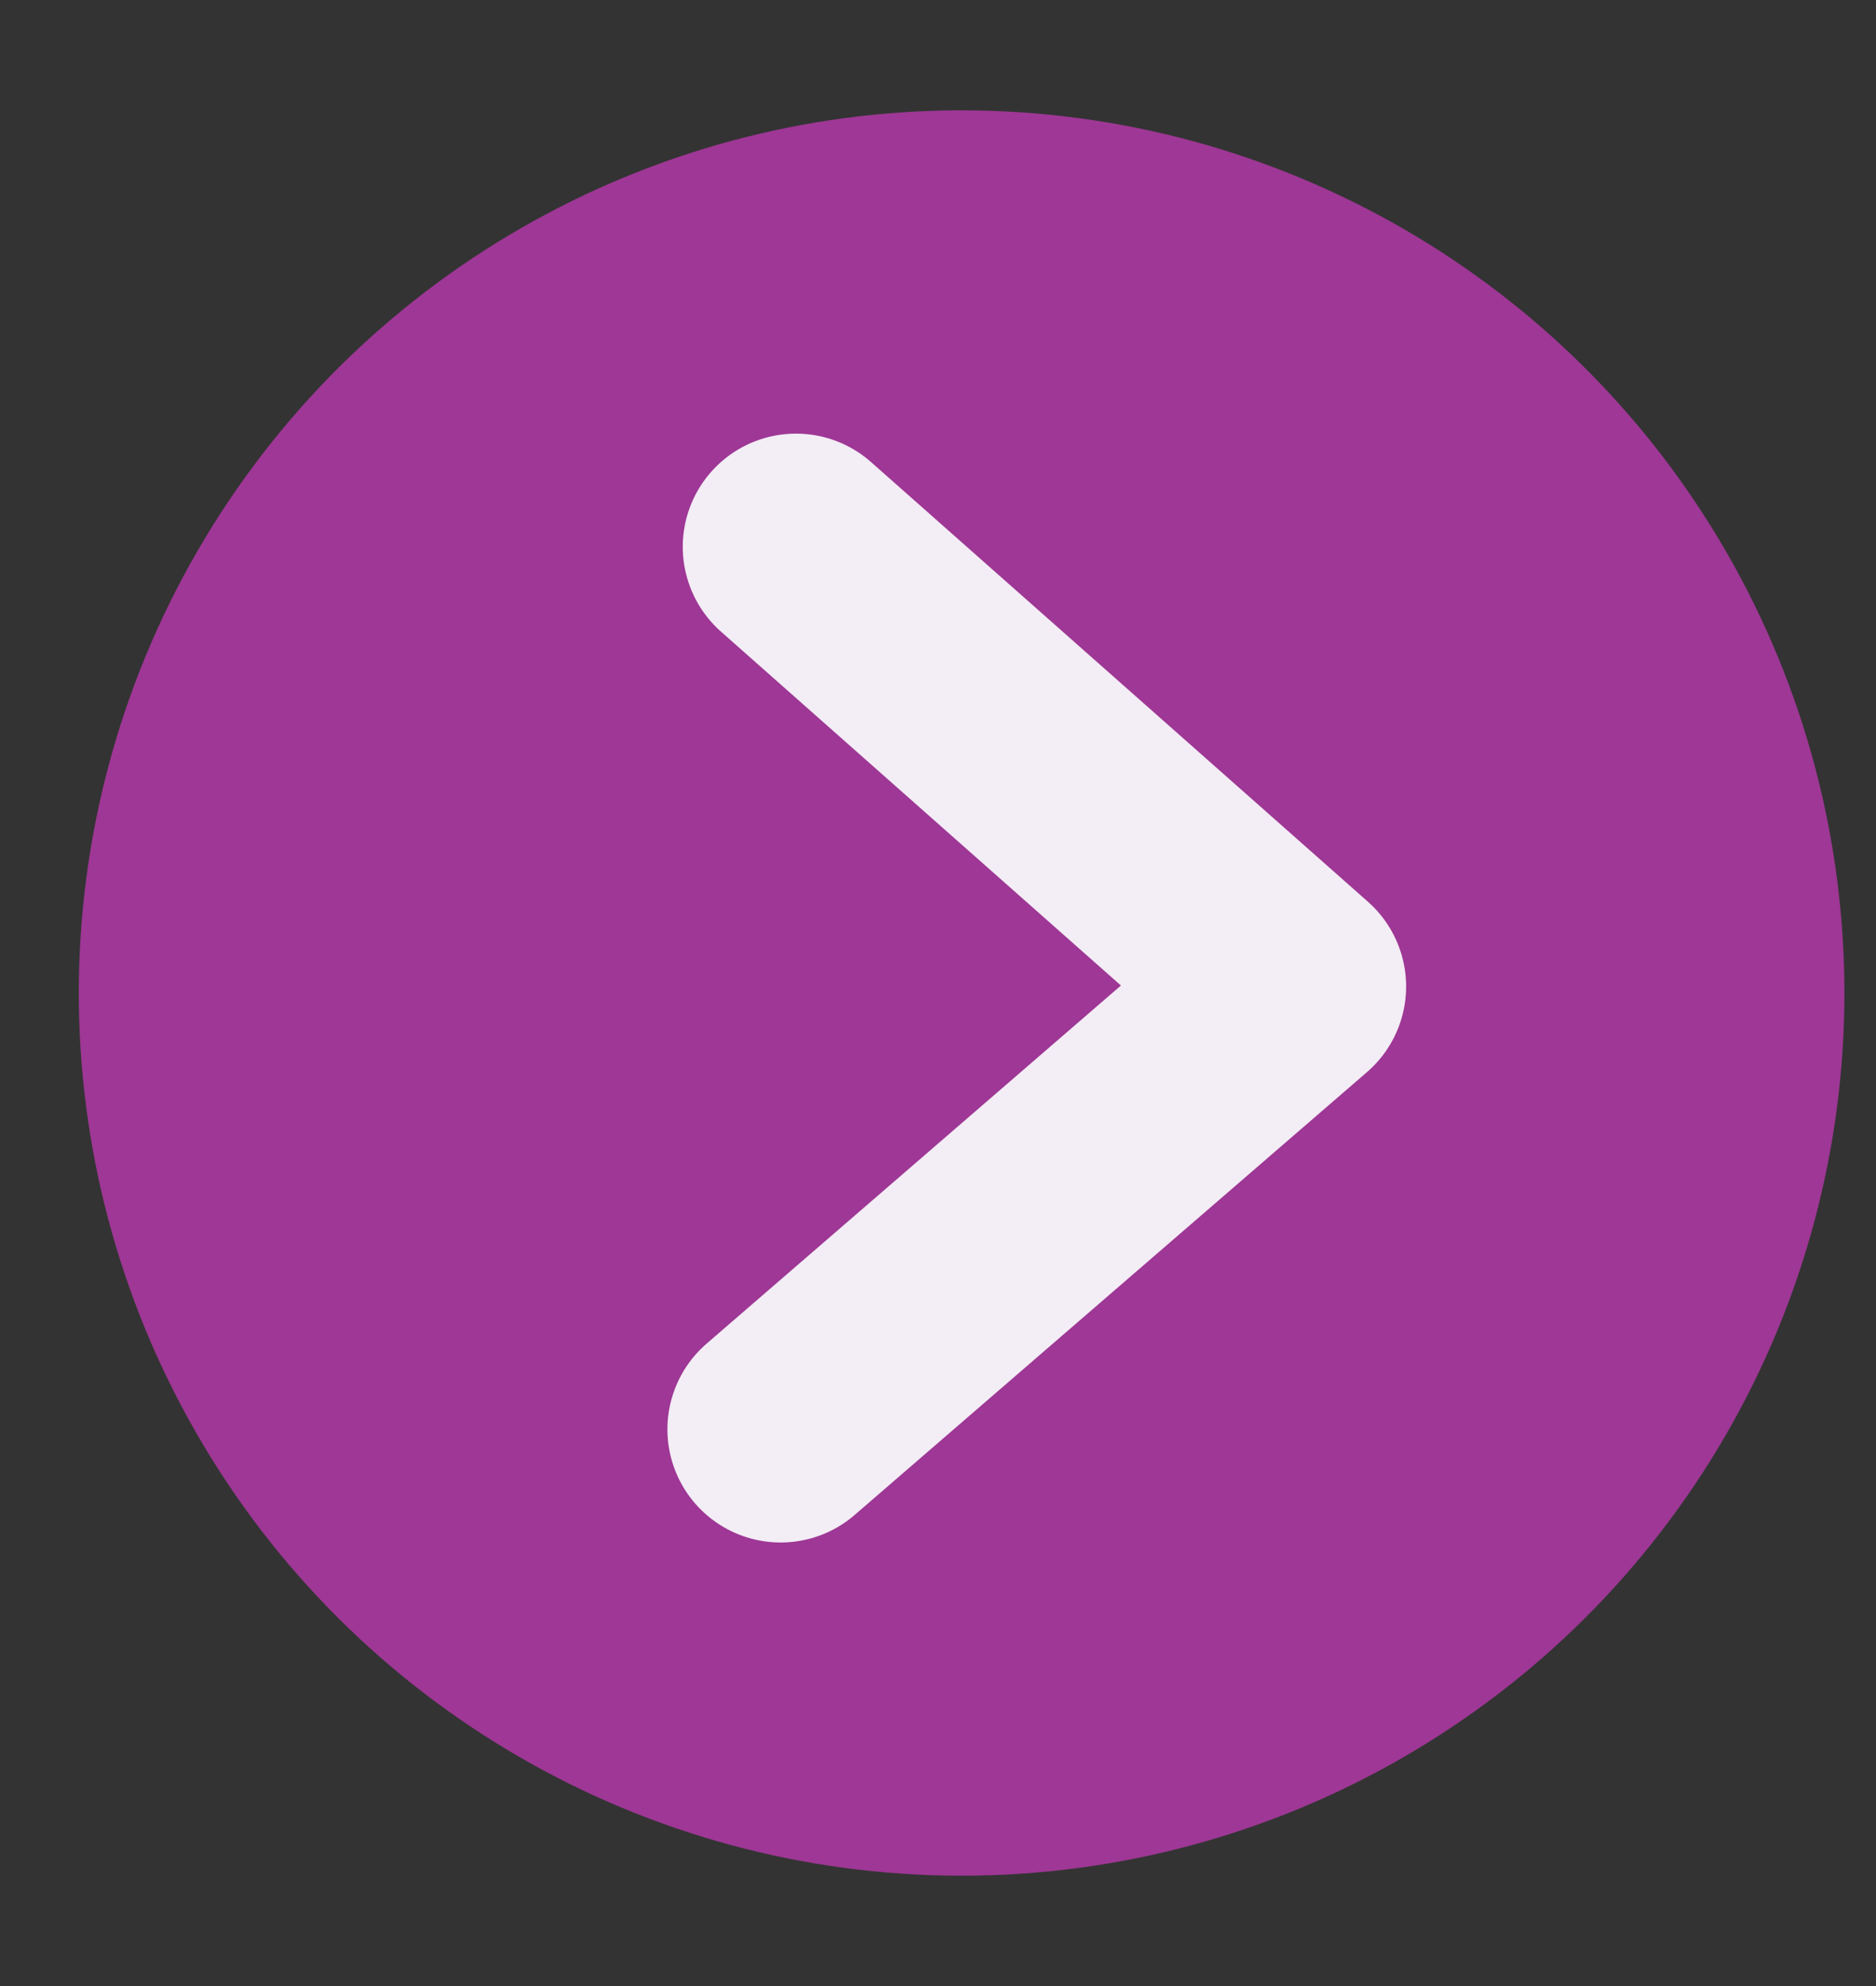
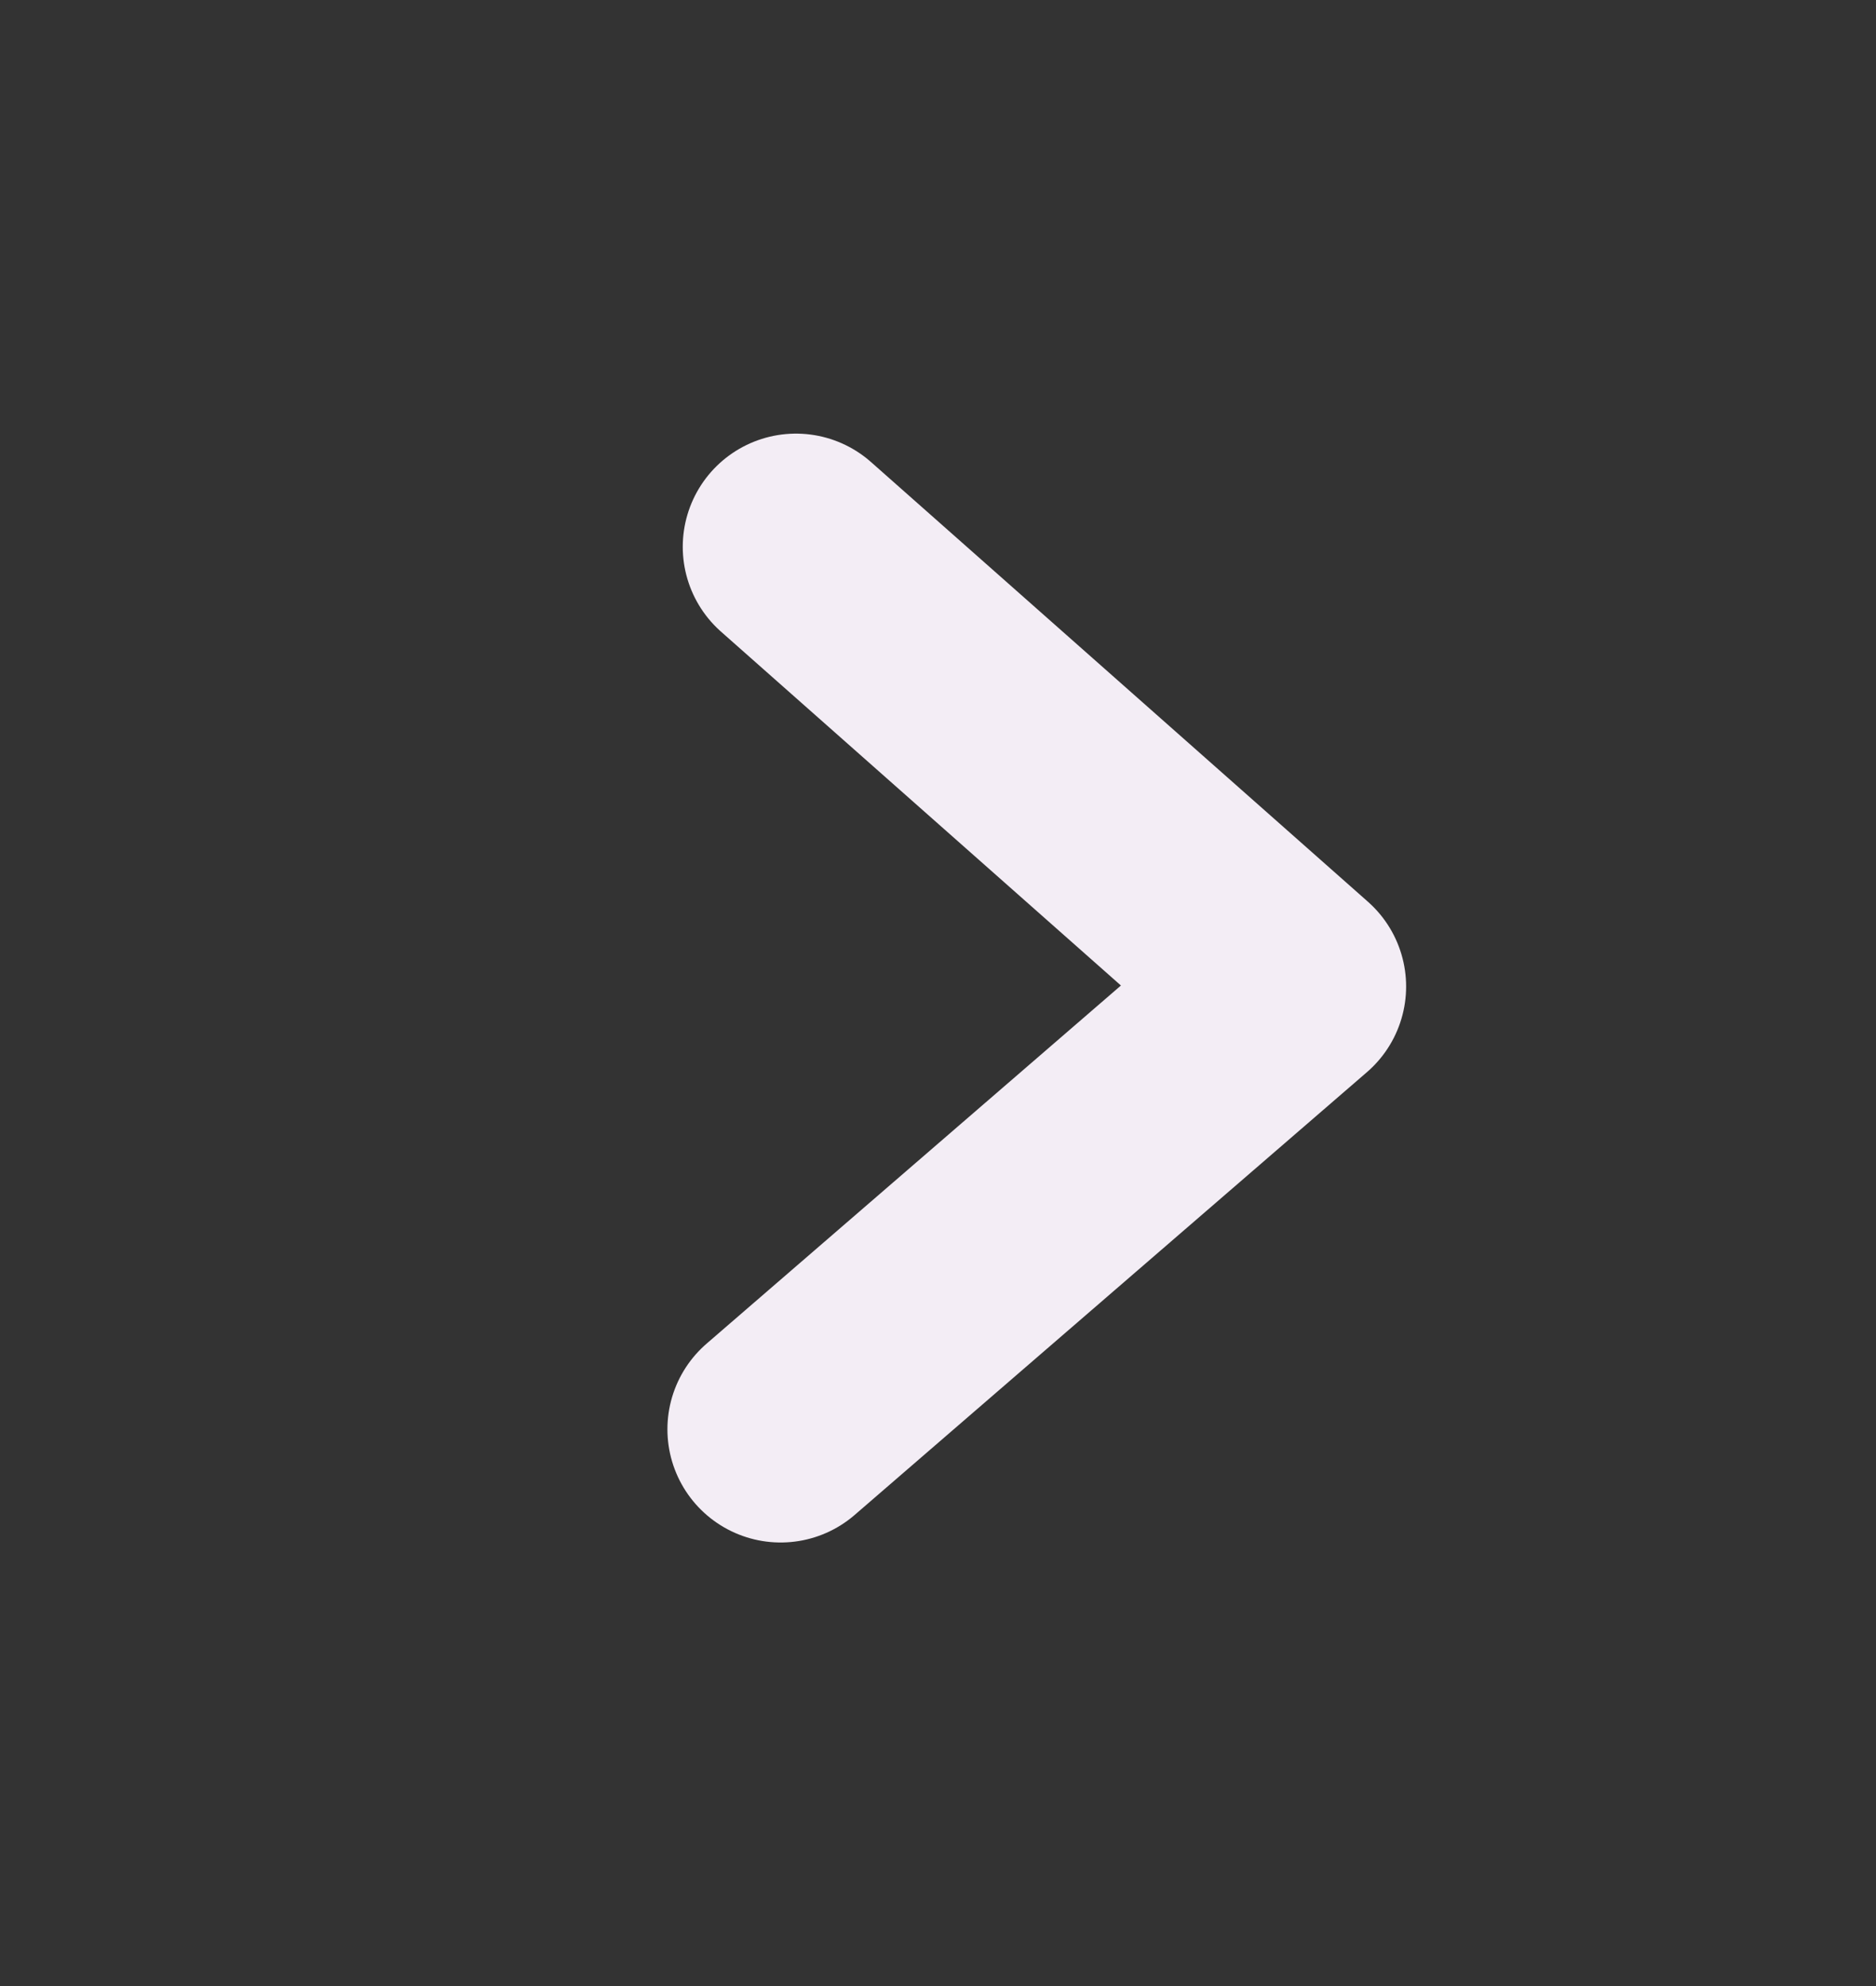
<svg xmlns="http://www.w3.org/2000/svg" width="17" height="18" viewBox="0 0 17 18" fill="none">
  <rect x="0" y="0" width="17" height="18" fill="#333333" stroke="none" />
-   <circle cx="8.714" cy="9" r="8" transform="rotate(91 8.714 9)" fill="#9E3795" />
  <path d="M7.213 4.956L11.716 8.941L7.074 12.954" stroke="#F3EDF5" stroke-width="2.052" stroke-linecap="round" stroke-linejoin="round" />
</svg>